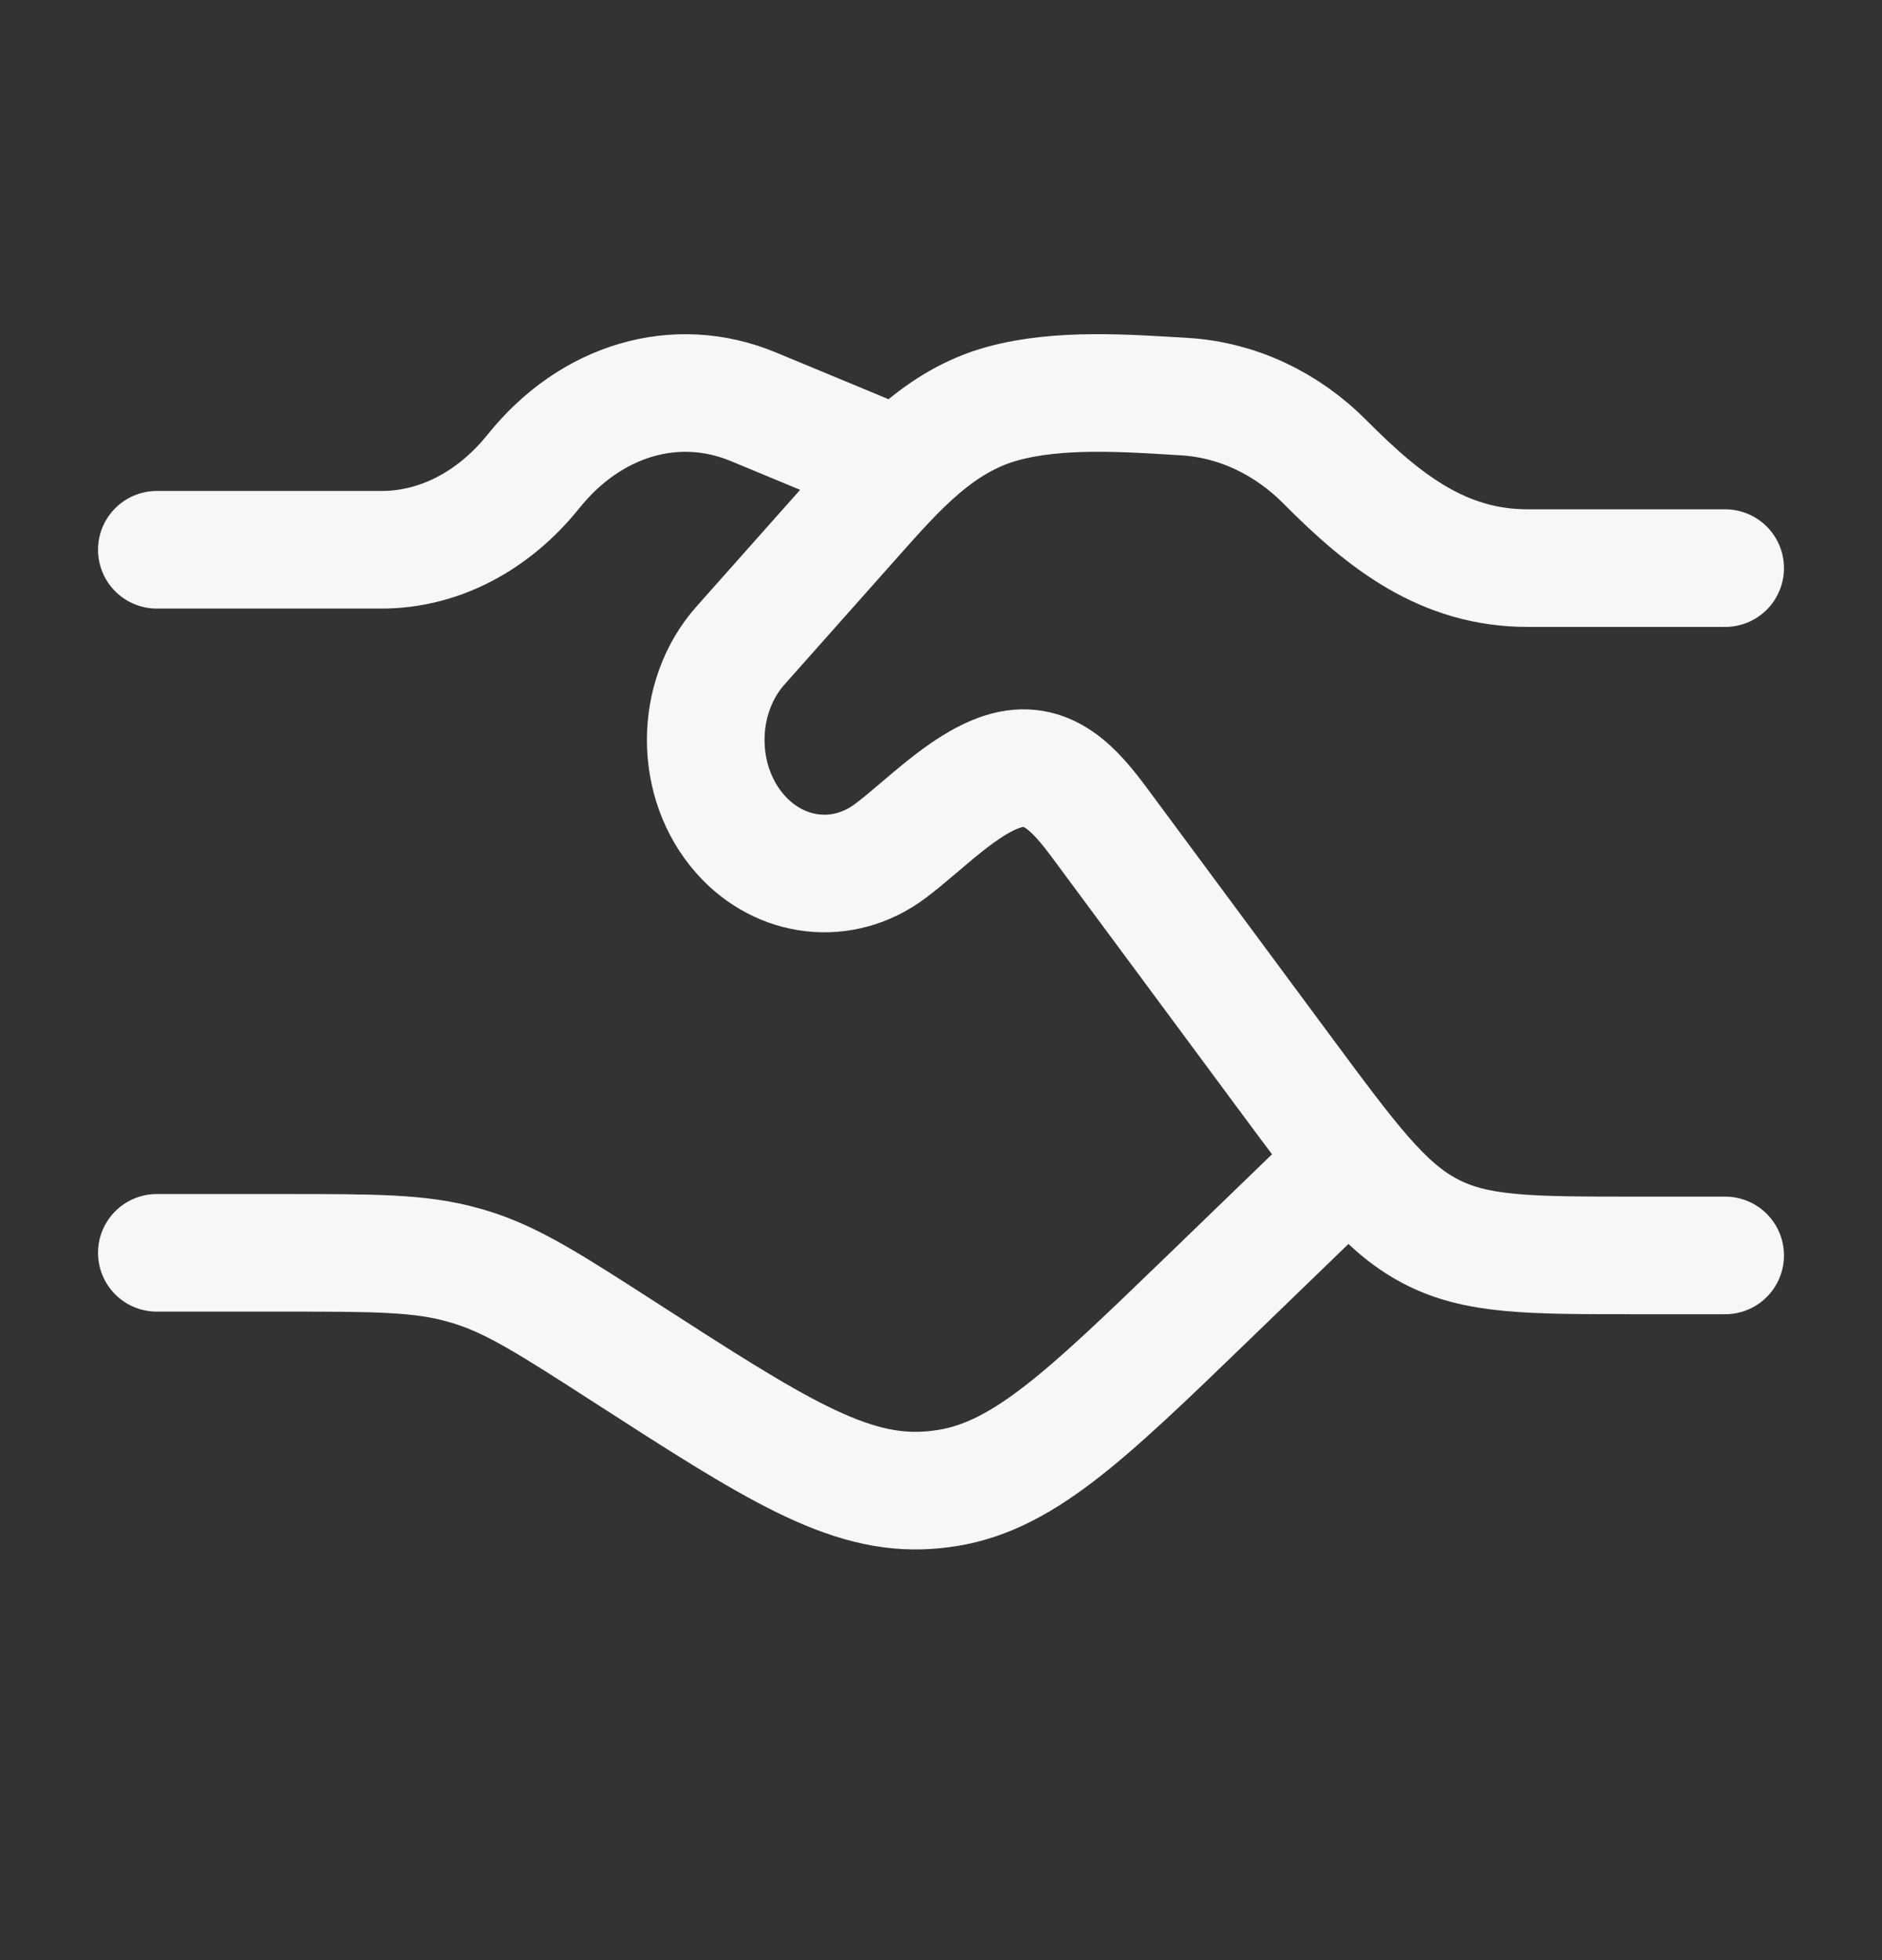
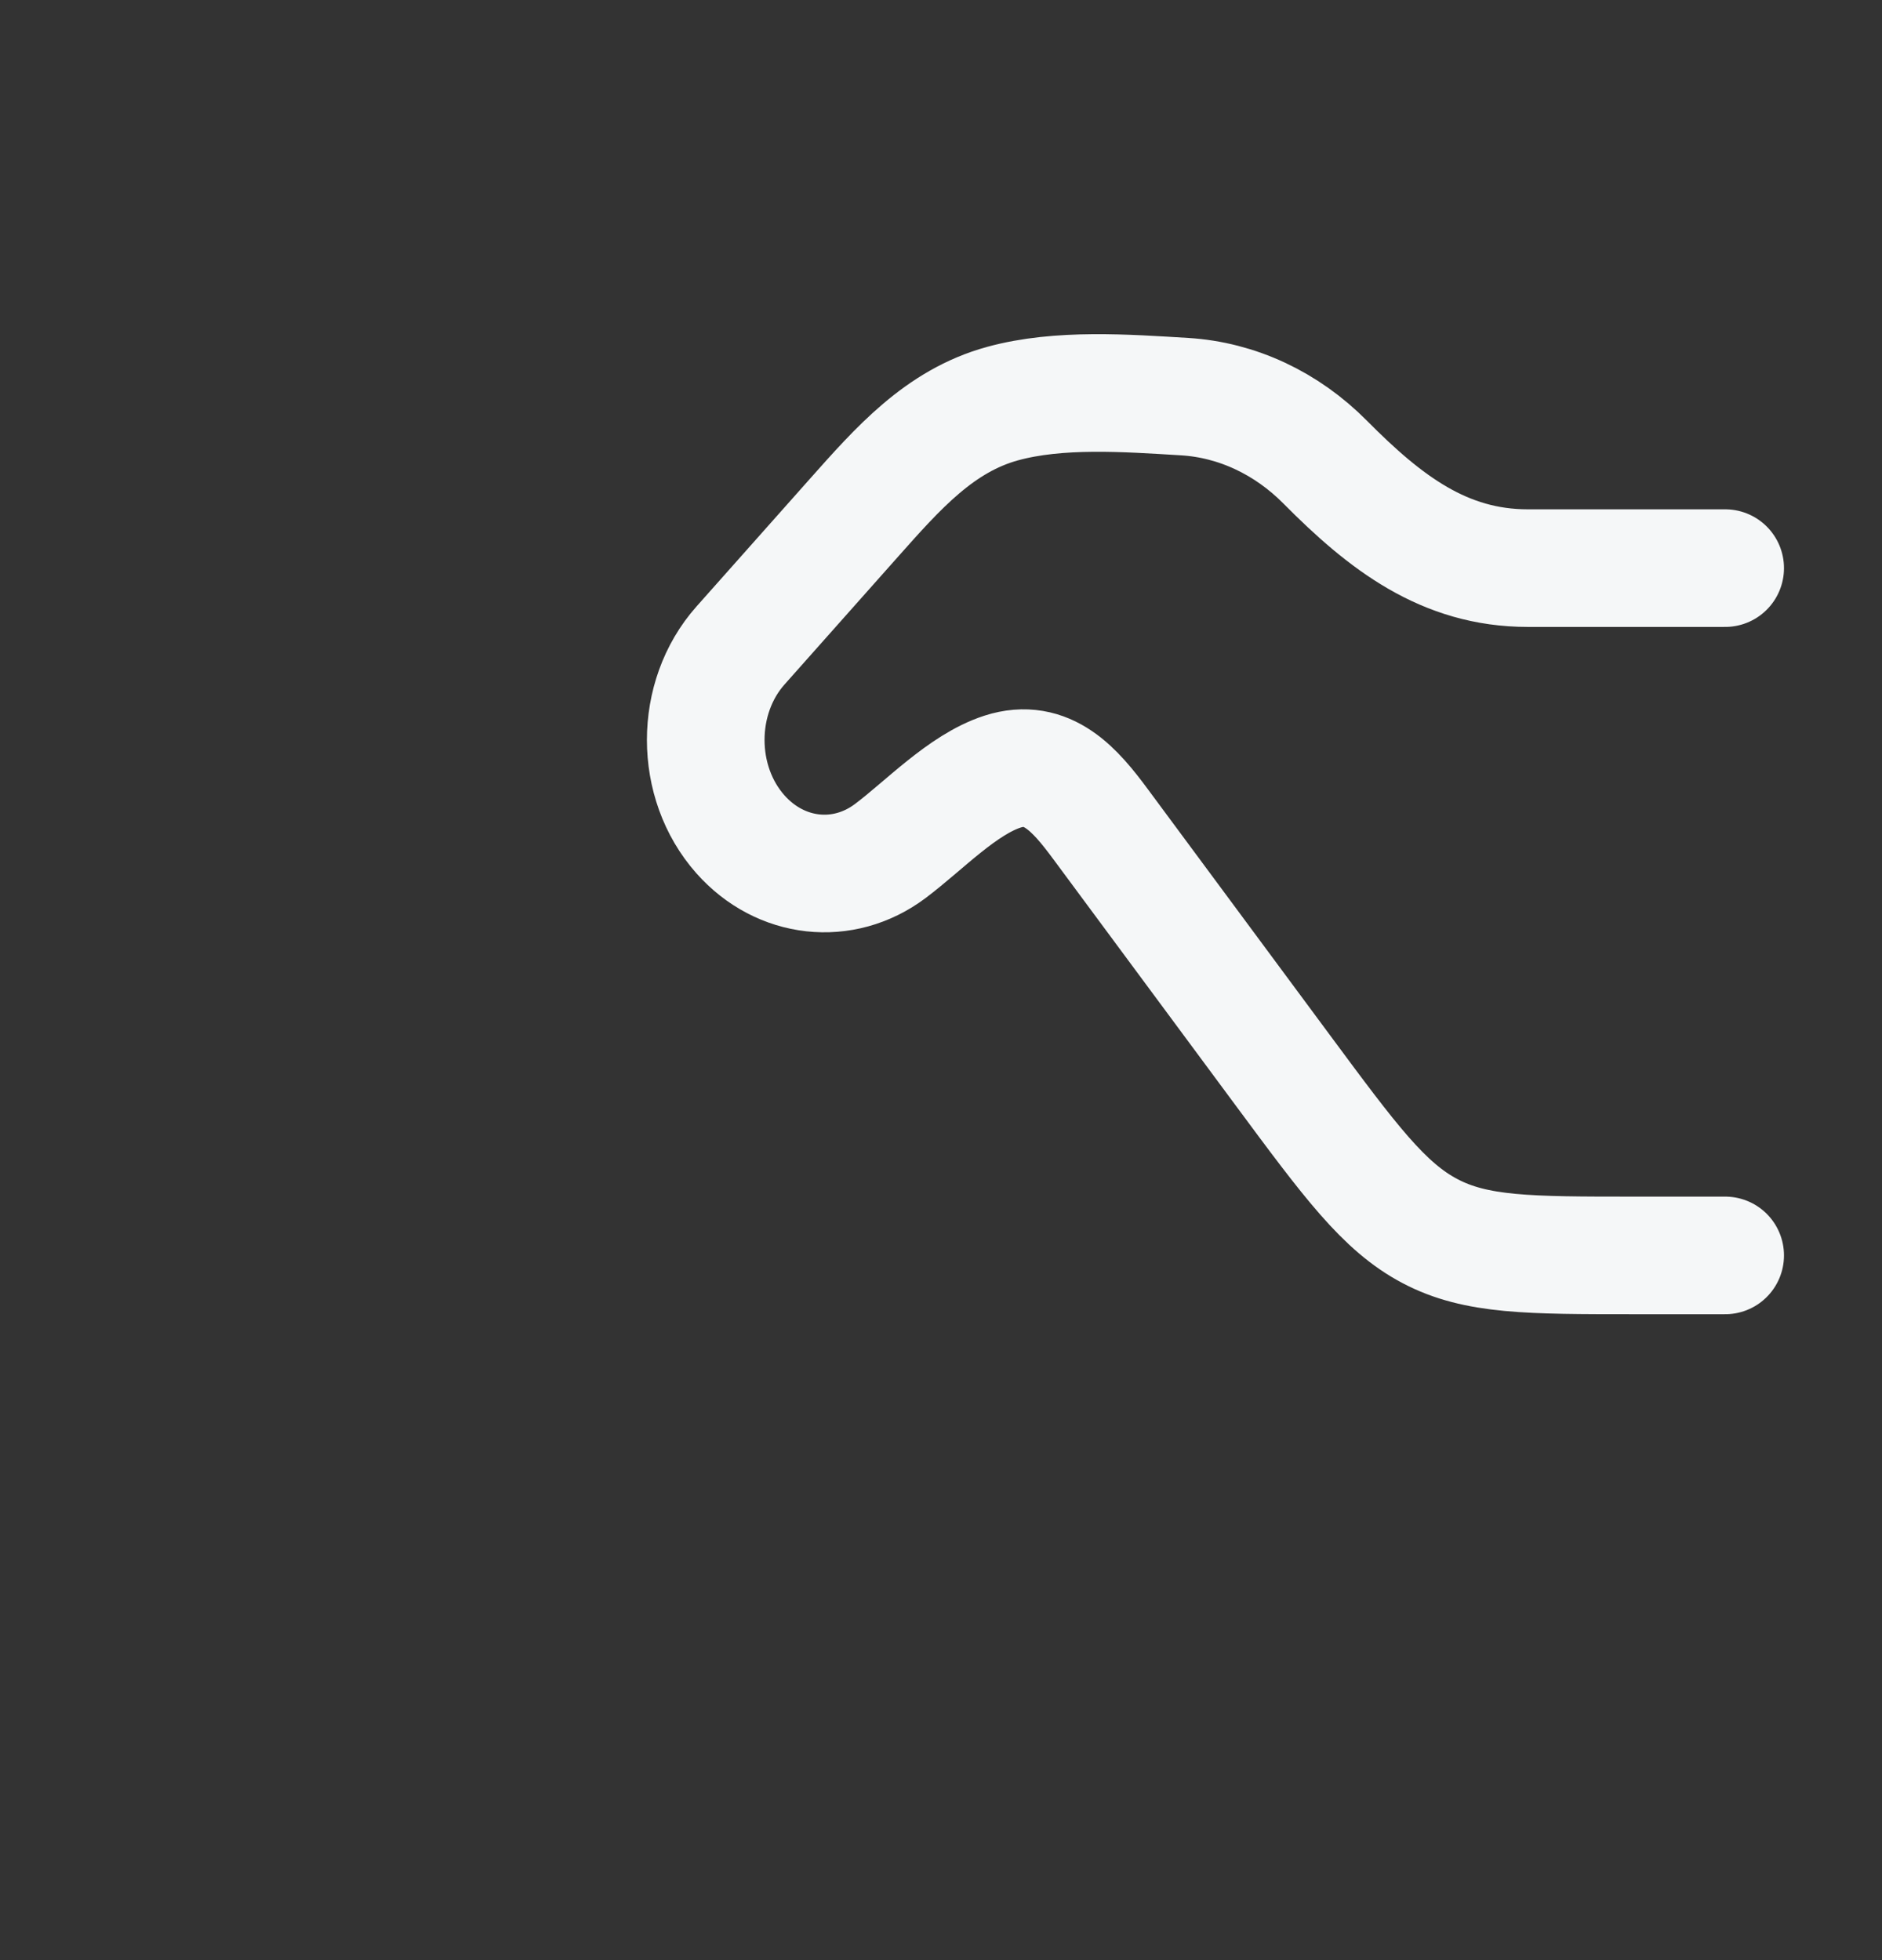
<svg xmlns="http://www.w3.org/2000/svg" width="24" height="25" viewBox="0 0 24 25" fill="none">
  <rect x="0" y="0" width="24" height="25" fill="#333333" stroke="none" />
-   <path d="M2 7.012H4.865C5.592 7.012 6.289 6.653 6.803 6.012C7.536 5.098 8.622 4.779 9.607 5.188L11 5.766M2 15.979H3.621C4.78 15.979 5.36 15.979 5.908 16.134C5.935 16.141 5.961 16.149 5.988 16.157C6.533 16.322 7.015 16.633 7.98 17.255C9.868 18.472 10.812 19.08 11.841 19.006C11.889 19.003 11.938 18.998 11.986 18.992C13.01 18.87 13.812 18.094 15.417 16.543L17 15.012" stroke="#F5F7F8" stroke-width="1.5" stroke-linecap="round" />
  <path d="M22 7.246H19.483C18.417 7.246 17.665 6.667 16.9 5.895C16.405 5.395 15.773 5.1 15.109 5.059C14.366 5.014 13.505 4.95 12.784 5.148C11.981 5.369 11.451 5.973 10.89 6.604L9.443 8.233C8.852 8.898 8.852 9.977 9.443 10.642C9.953 11.216 10.752 11.305 11.352 10.855C11.784 10.531 12.274 10.007 12.783 9.842C13.356 9.657 13.711 10.074 14.035 10.512L16.356 13.647C17.217 14.81 17.647 15.392 18.236 15.702C18.824 16.012 19.497 16.012 20.842 16.012H22" stroke="#F5F7F8" stroke-width="1.5" stroke-linecap="round" />
</svg>